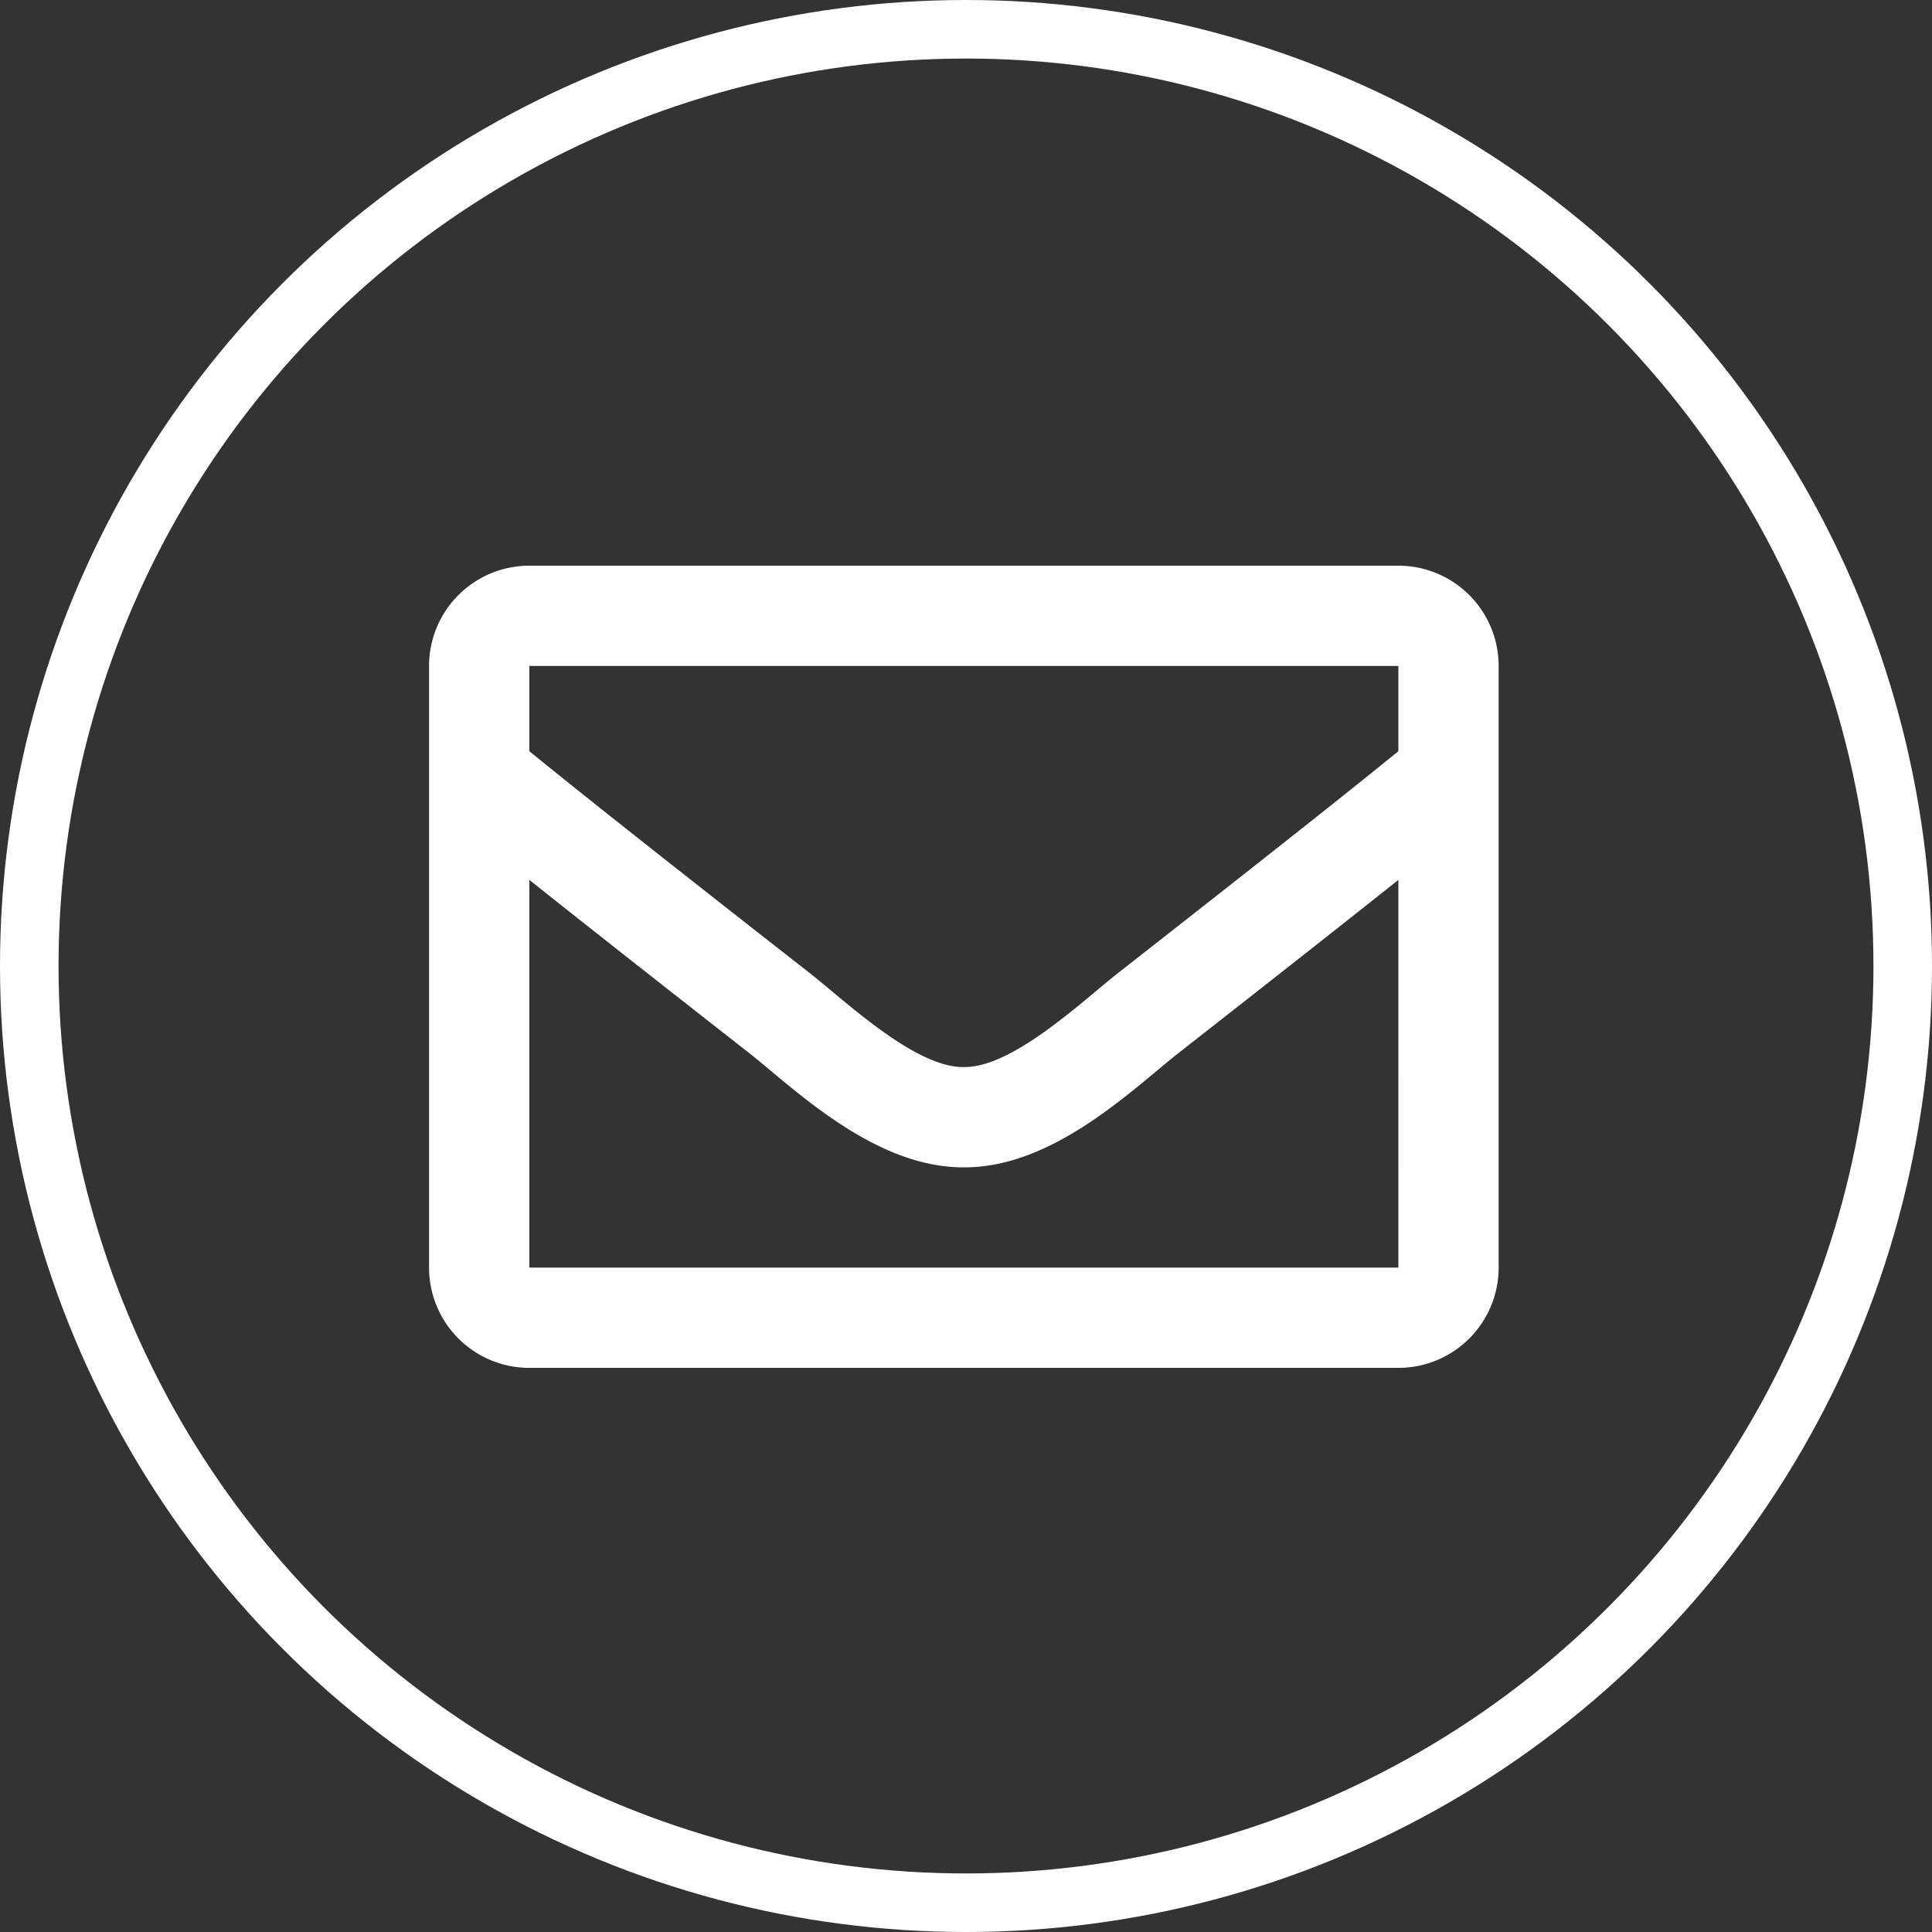
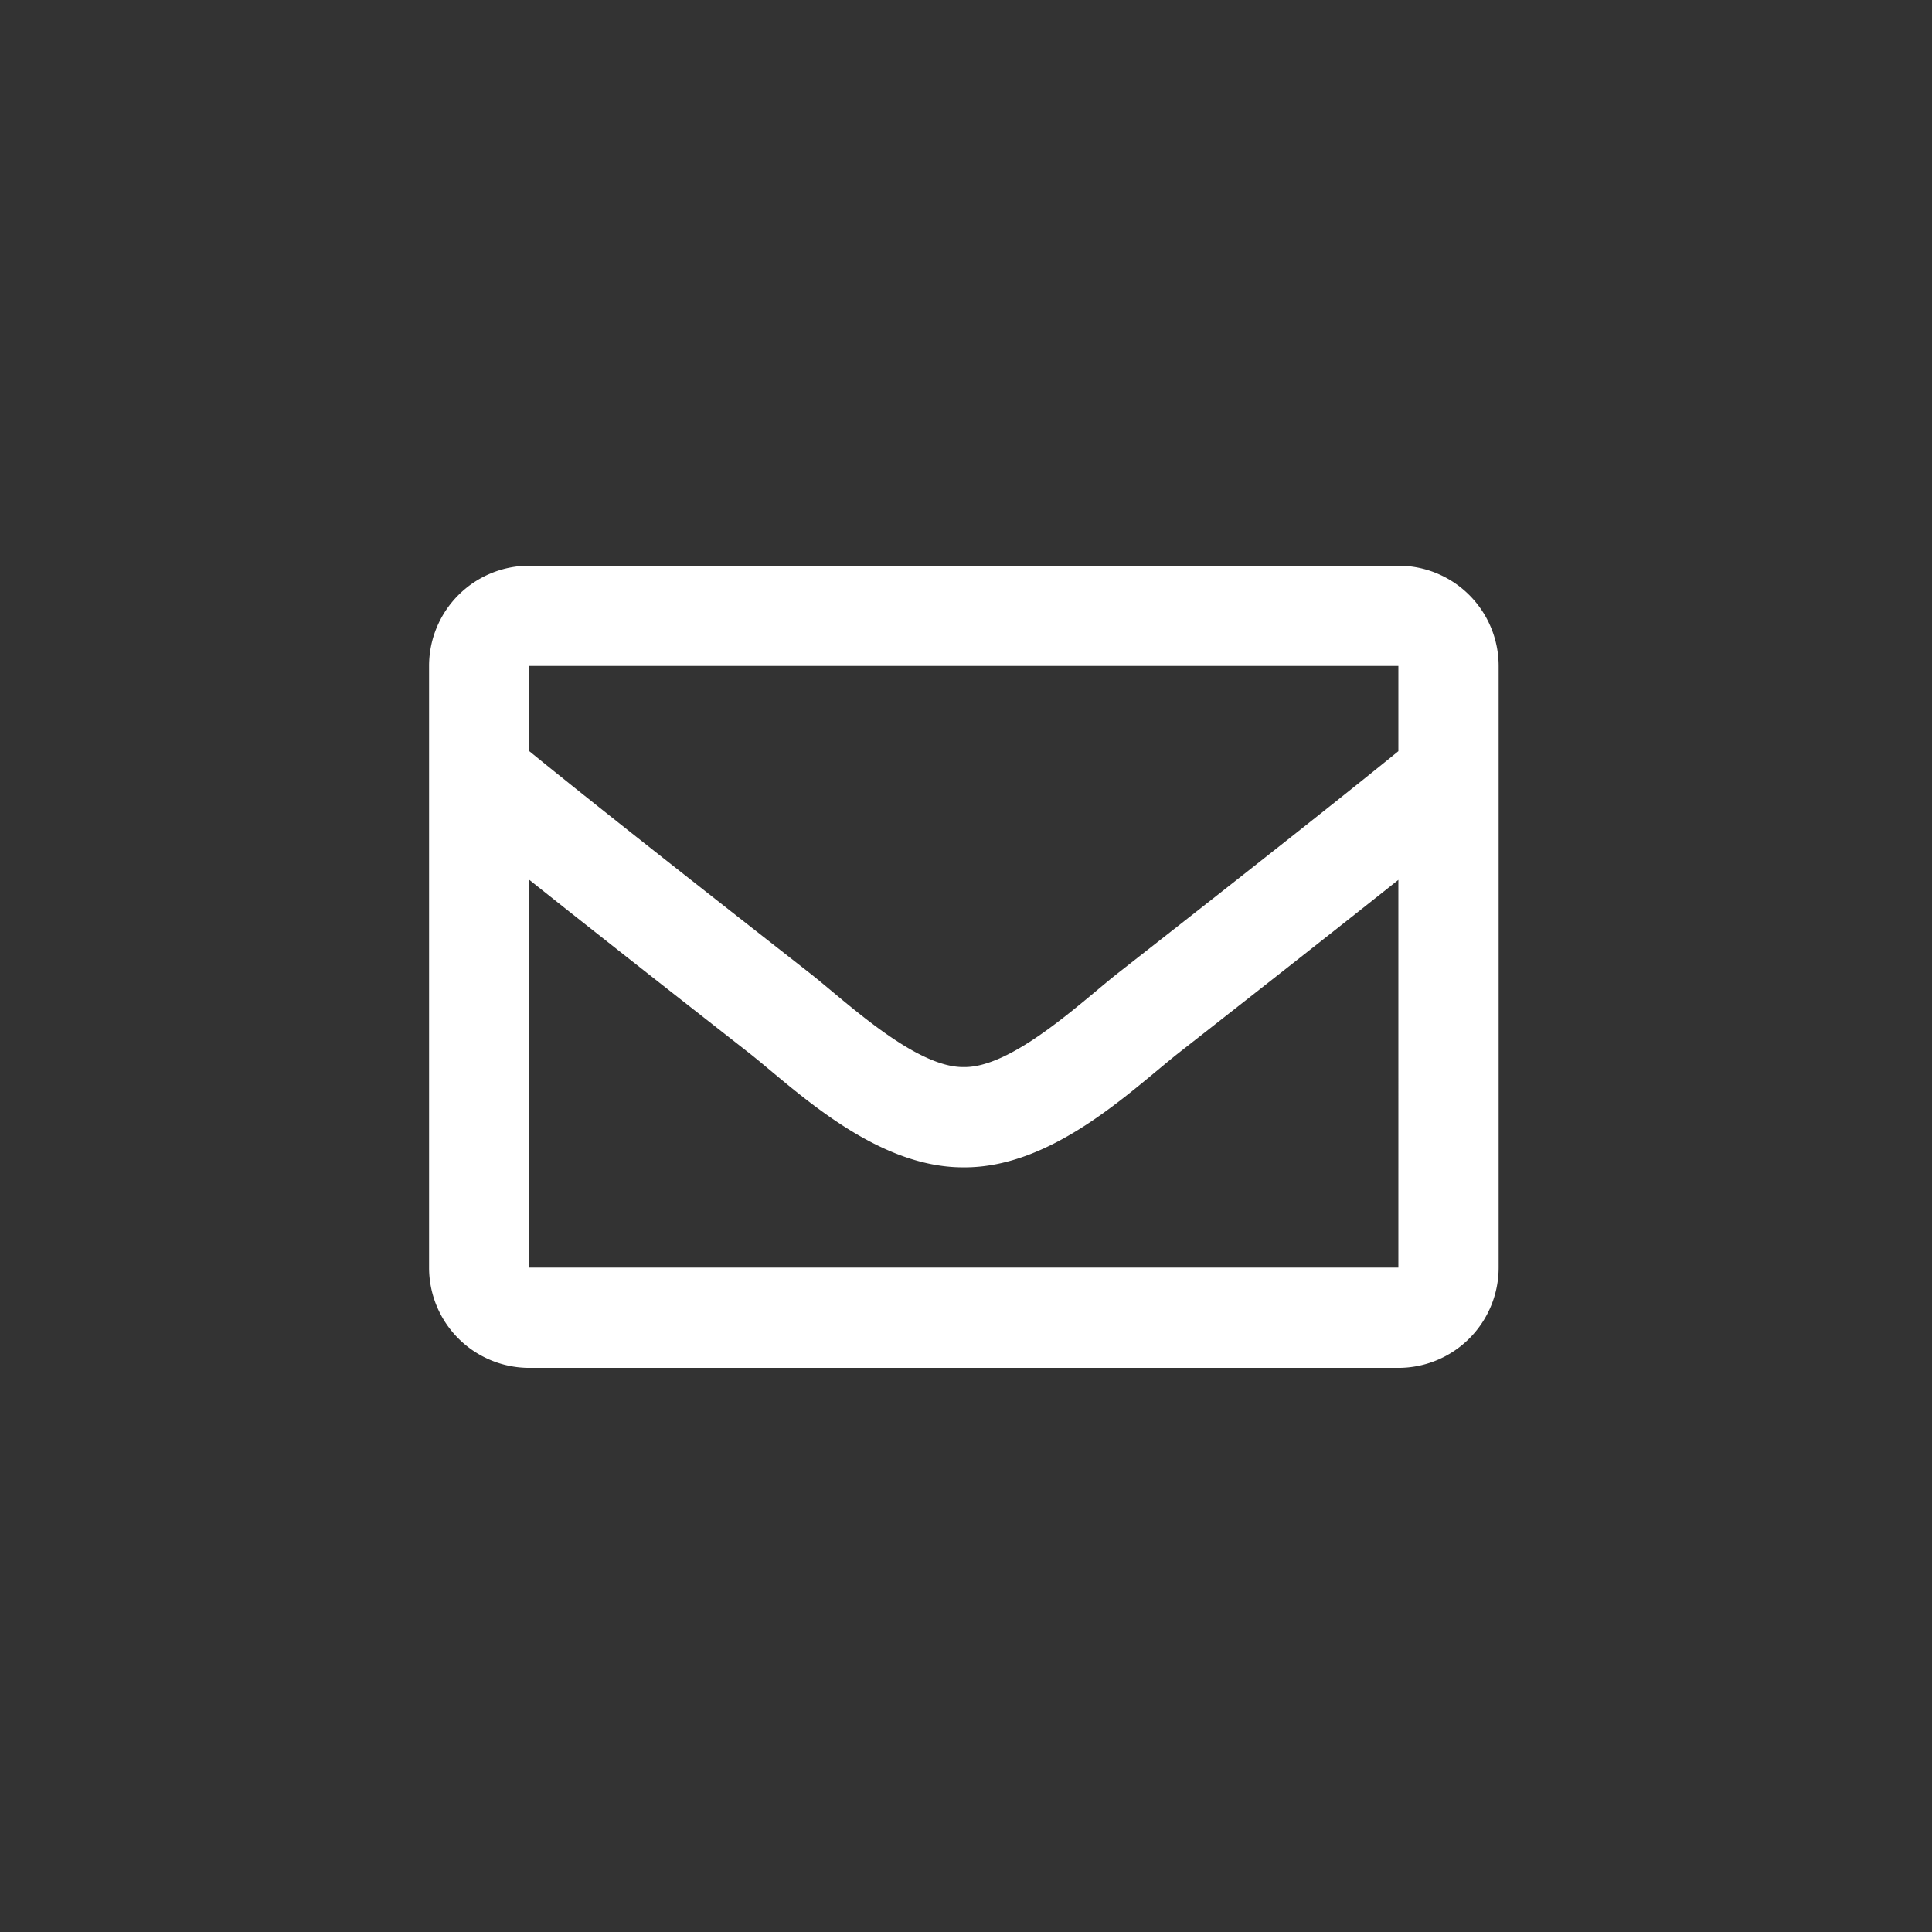
<svg xmlns="http://www.w3.org/2000/svg" width="99" height="99" viewBox="0 0 99 99">
  <rect x="0" y="0" width="99" height="99" fill="#333333" stroke="none" />
  <g id="Group_17" data-name="Group 17" transform="translate(-1681 -678)">
-     <path id="envelope" d="M49.67,64H5.138A5.138,5.138,0,0,0,0,69.138v30.83a5.138,5.138,0,0,0,5.138,5.138H49.67a5.138,5.138,0,0,0,5.138-5.138V69.138A5.138,5.138,0,0,0,49.67,64Zm0,5.138v4.368c-2.4,1.955-6.227,4.994-14.407,11.4-1.8,1.418-5.374,4.825-7.859,4.785-2.484.04-6.057-3.368-7.859-4.785-8.179-6.4-12.007-9.445-14.407-11.4V69.138ZM5.138,99.968V80.1c2.453,1.954,5.931,4.7,11.233,8.847,2.34,1.842,6.437,5.908,11.033,5.883,4.573.025,8.618-3.982,11.032-5.882,5.3-4.152,8.781-6.894,11.234-8.848V99.968Z" transform="translate(1702.986 642.987)" fill="#fff" />
+     <path id="envelope" d="M49.67,64H5.138A5.138,5.138,0,0,0,0,69.138v30.83a5.138,5.138,0,0,0,5.138,5.138H49.67a5.138,5.138,0,0,0,5.138-5.138V69.138A5.138,5.138,0,0,0,49.67,64Zm0,5.138v4.368c-2.4,1.955-6.227,4.994-14.407,11.4-1.8,1.418-5.374,4.825-7.859,4.785-2.484.04-6.057-3.368-7.859-4.785-8.179-6.4-12.007-9.445-14.407-11.4V69.138ZM5.138,99.968V80.1c2.453,1.954,5.931,4.7,11.233,8.847,2.34,1.842,6.437,5.908,11.033,5.883,4.573.025,8.618-3.982,11.032-5.882,5.3-4.152,8.781-6.894,11.234-8.848V99.968" transform="translate(1702.986 642.987)" fill="#fff" />
    <g id="Ellipse_2" data-name="Ellipse 2" transform="translate(1681 678)" fill="none" stroke="#fff" stroke-width="3">
      <circle cx="49.5" cy="49.5" r="49.5" stroke="none" />
-       <circle cx="49.5" cy="49.5" r="48" fill="none" />
    </g>
  </g>
</svg>